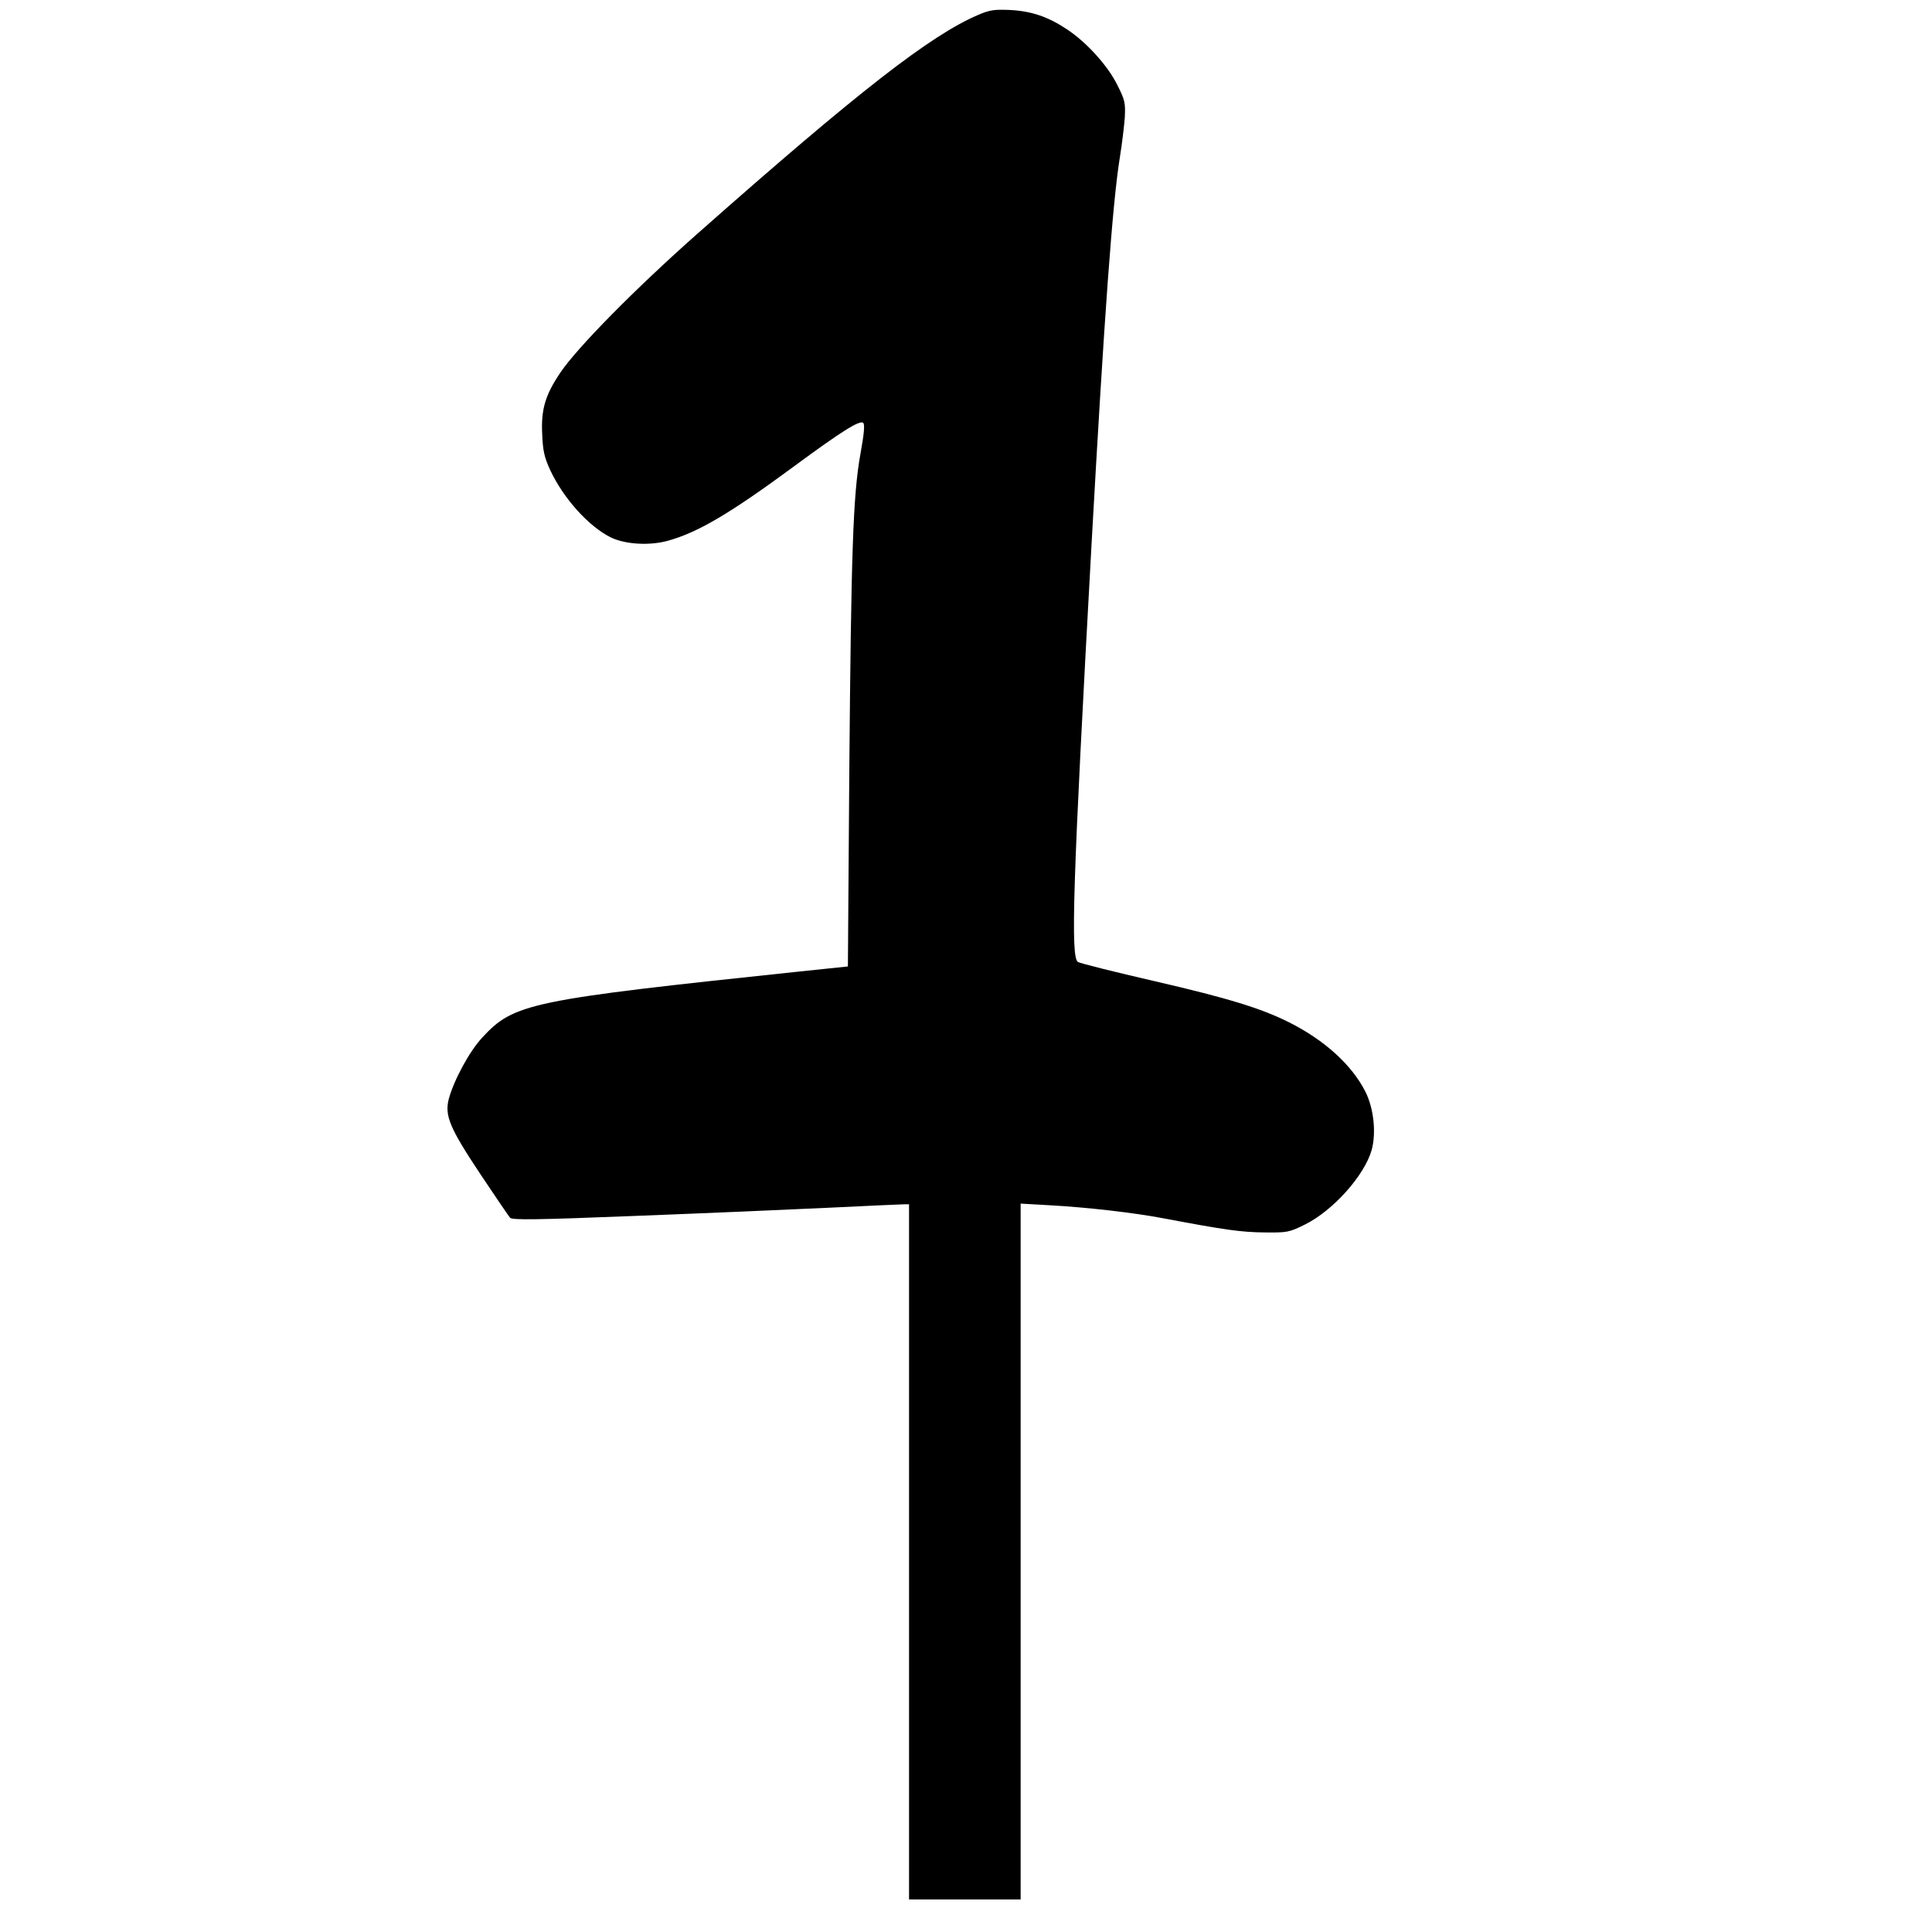
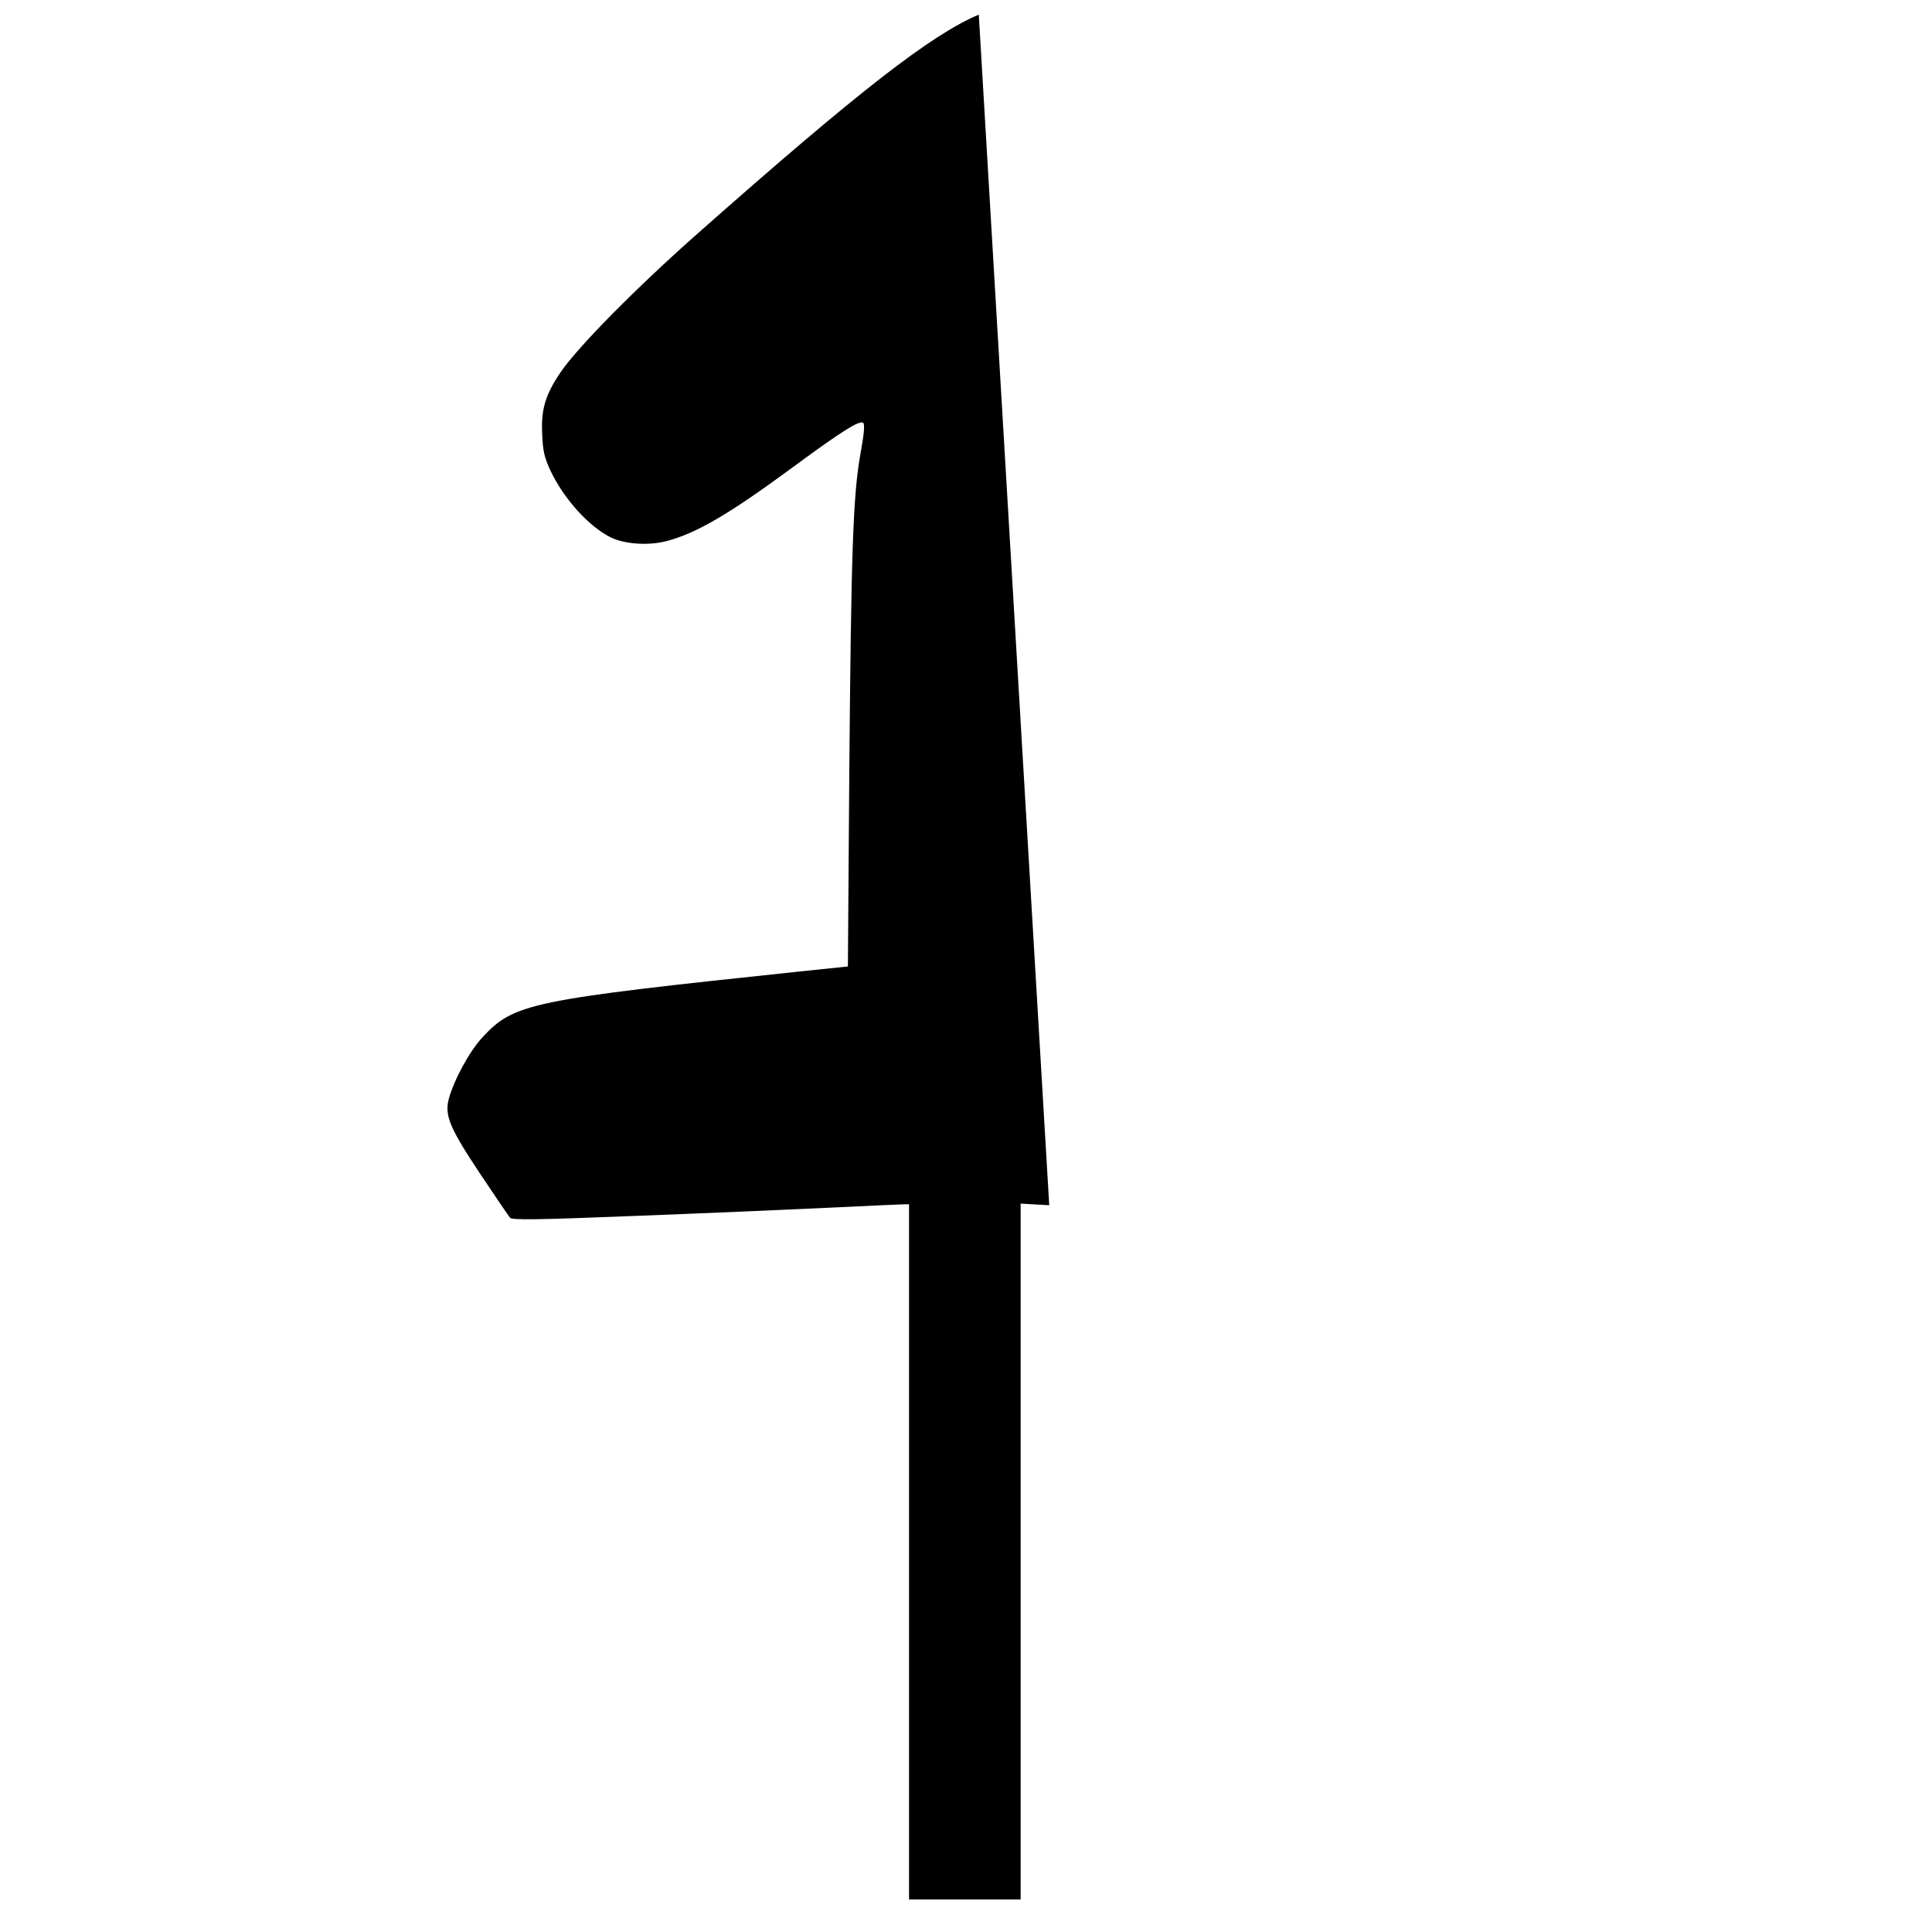
<svg xmlns="http://www.w3.org/2000/svg" version="1.0" width="831" height="831" viewBox="0 0 831 831" preserveAspectRatio="xMidYMid meet">
  <g transform="translate(0,831) scale(0.1,-0.1)" fill="#000000" stroke="none">
-     <path d="M4210 8247 c-206 -87 -518 -330 -1210 -942 -269 -238 -518 -491 -590 -598 -64 -95 -83 -157 -78 -262 3 -75 9 -101 35 -158 58 -123 166 -242 261 -289 63 -30 169 -36 248 -13 128 36 266 118 535 316 206 152 288 204 302 190 7 -7 4 -45 -12 -133 -32 -178 -40 -420 -48 -1369 l-6 -836 -211 -22 c-1156 -122 -1225 -136 -1361 -283 -56 -60 -123 -184 -145 -266 -18 -71 5 -125 136 -322 64 -96 122 -181 128 -188 10 -10 110 -9 537 8 288 11 661 27 829 35 168 8 315 15 328 15 l22 0 0 -1495 0 -1495 240 0 240 0 0 1496 0 1497 123 -7 c163 -9 365 -32 495 -57 264 -50 333 -59 430 -60 99 -1 106 0 175 34 121 60 256 211 287 321 20 74 9 180 -28 252 -58 114 -176 221 -328 297 -120 60 -259 103 -579 177 -170 39 -317 76 -328 82 -33 17 -23 330 58 1798 55 984 90 1468 122 1665 9 55 18 131 21 169 3 63 1 75 -32 140 -40 82 -132 184 -217 240 -81 54 -152 78 -244 83 -68 3 -88 0 -135 -20z" />
+     <path d="M4210 8247 c-206 -87 -518 -330 -1210 -942 -269 -238 -518 -491 -590 -598 -64 -95 -83 -157 -78 -262 3 -75 9 -101 35 -158 58 -123 166 -242 261 -289 63 -30 169 -36 248 -13 128 36 266 118 535 316 206 152 288 204 302 190 7 -7 4 -45 -12 -133 -32 -178 -40 -420 -48 -1369 l-6 -836 -211 -22 c-1156 -122 -1225 -136 -1361 -283 -56 -60 -123 -184 -145 -266 -18 -71 5 -125 136 -322 64 -96 122 -181 128 -188 10 -10 110 -9 537 8 288 11 661 27 829 35 168 8 315 15 328 15 l22 0 0 -1495 0 -1495 240 0 240 0 0 1496 0 1497 123 -7 z" />
  </g>
</svg>